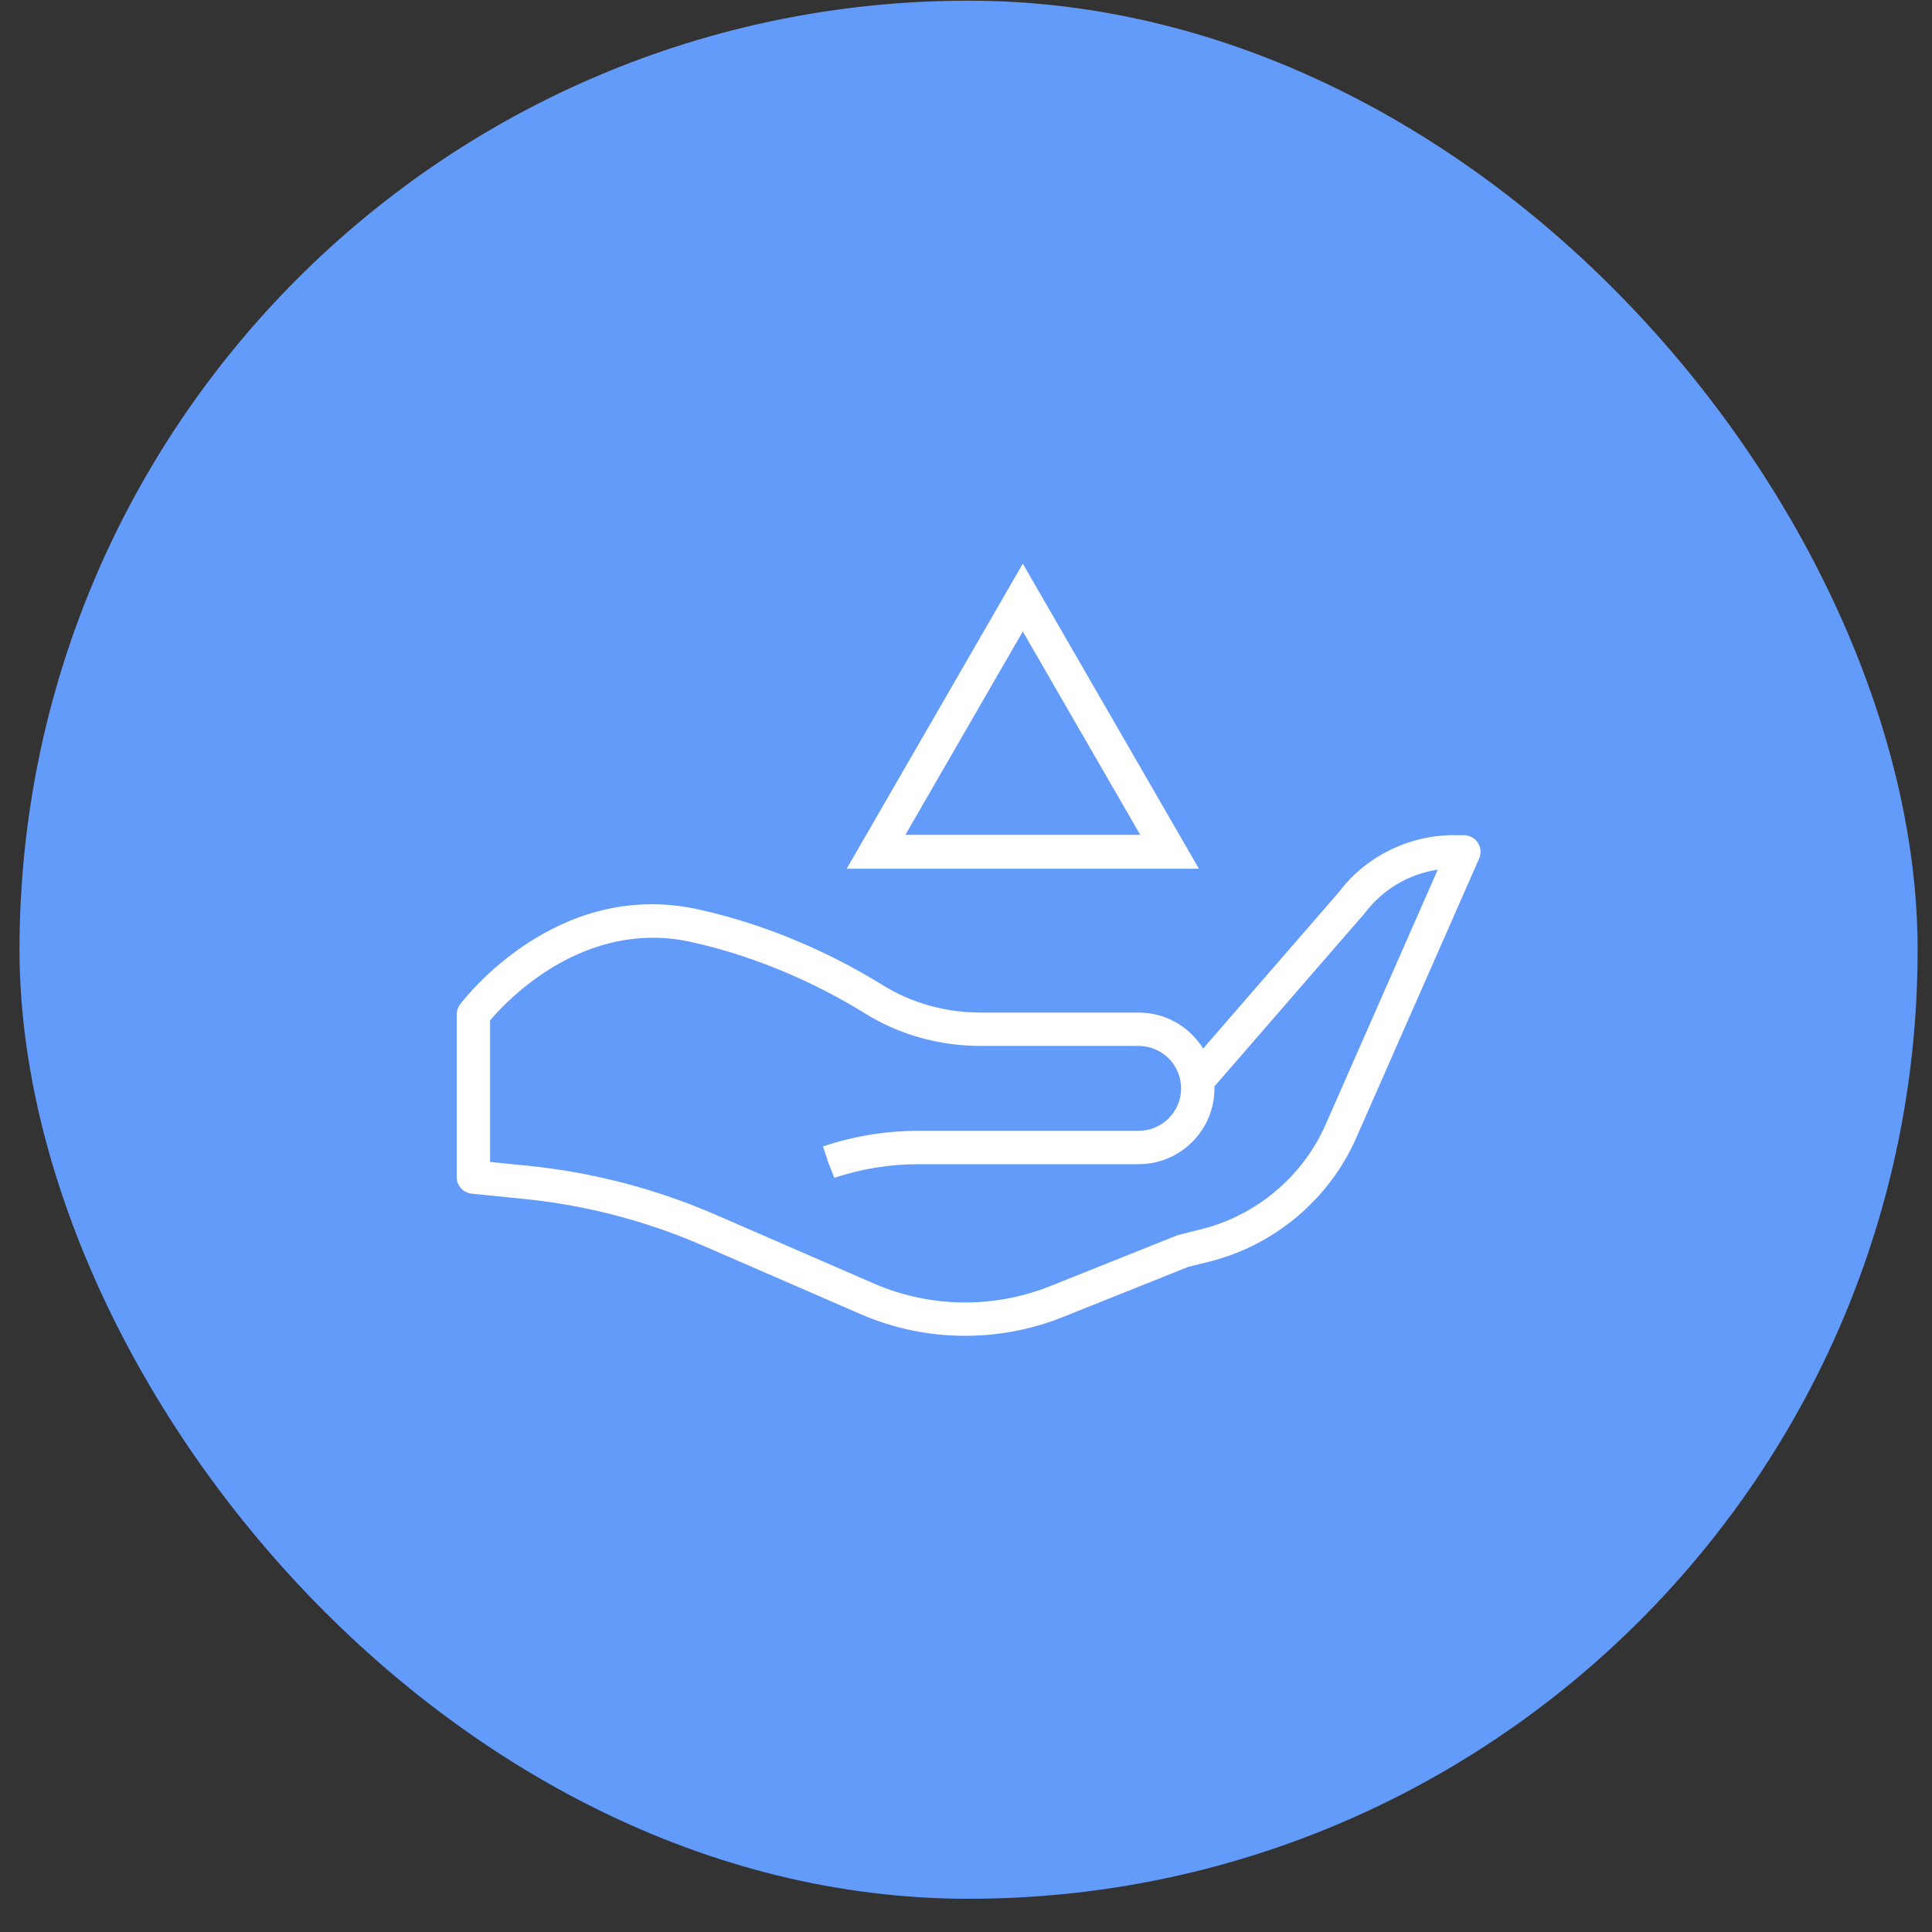
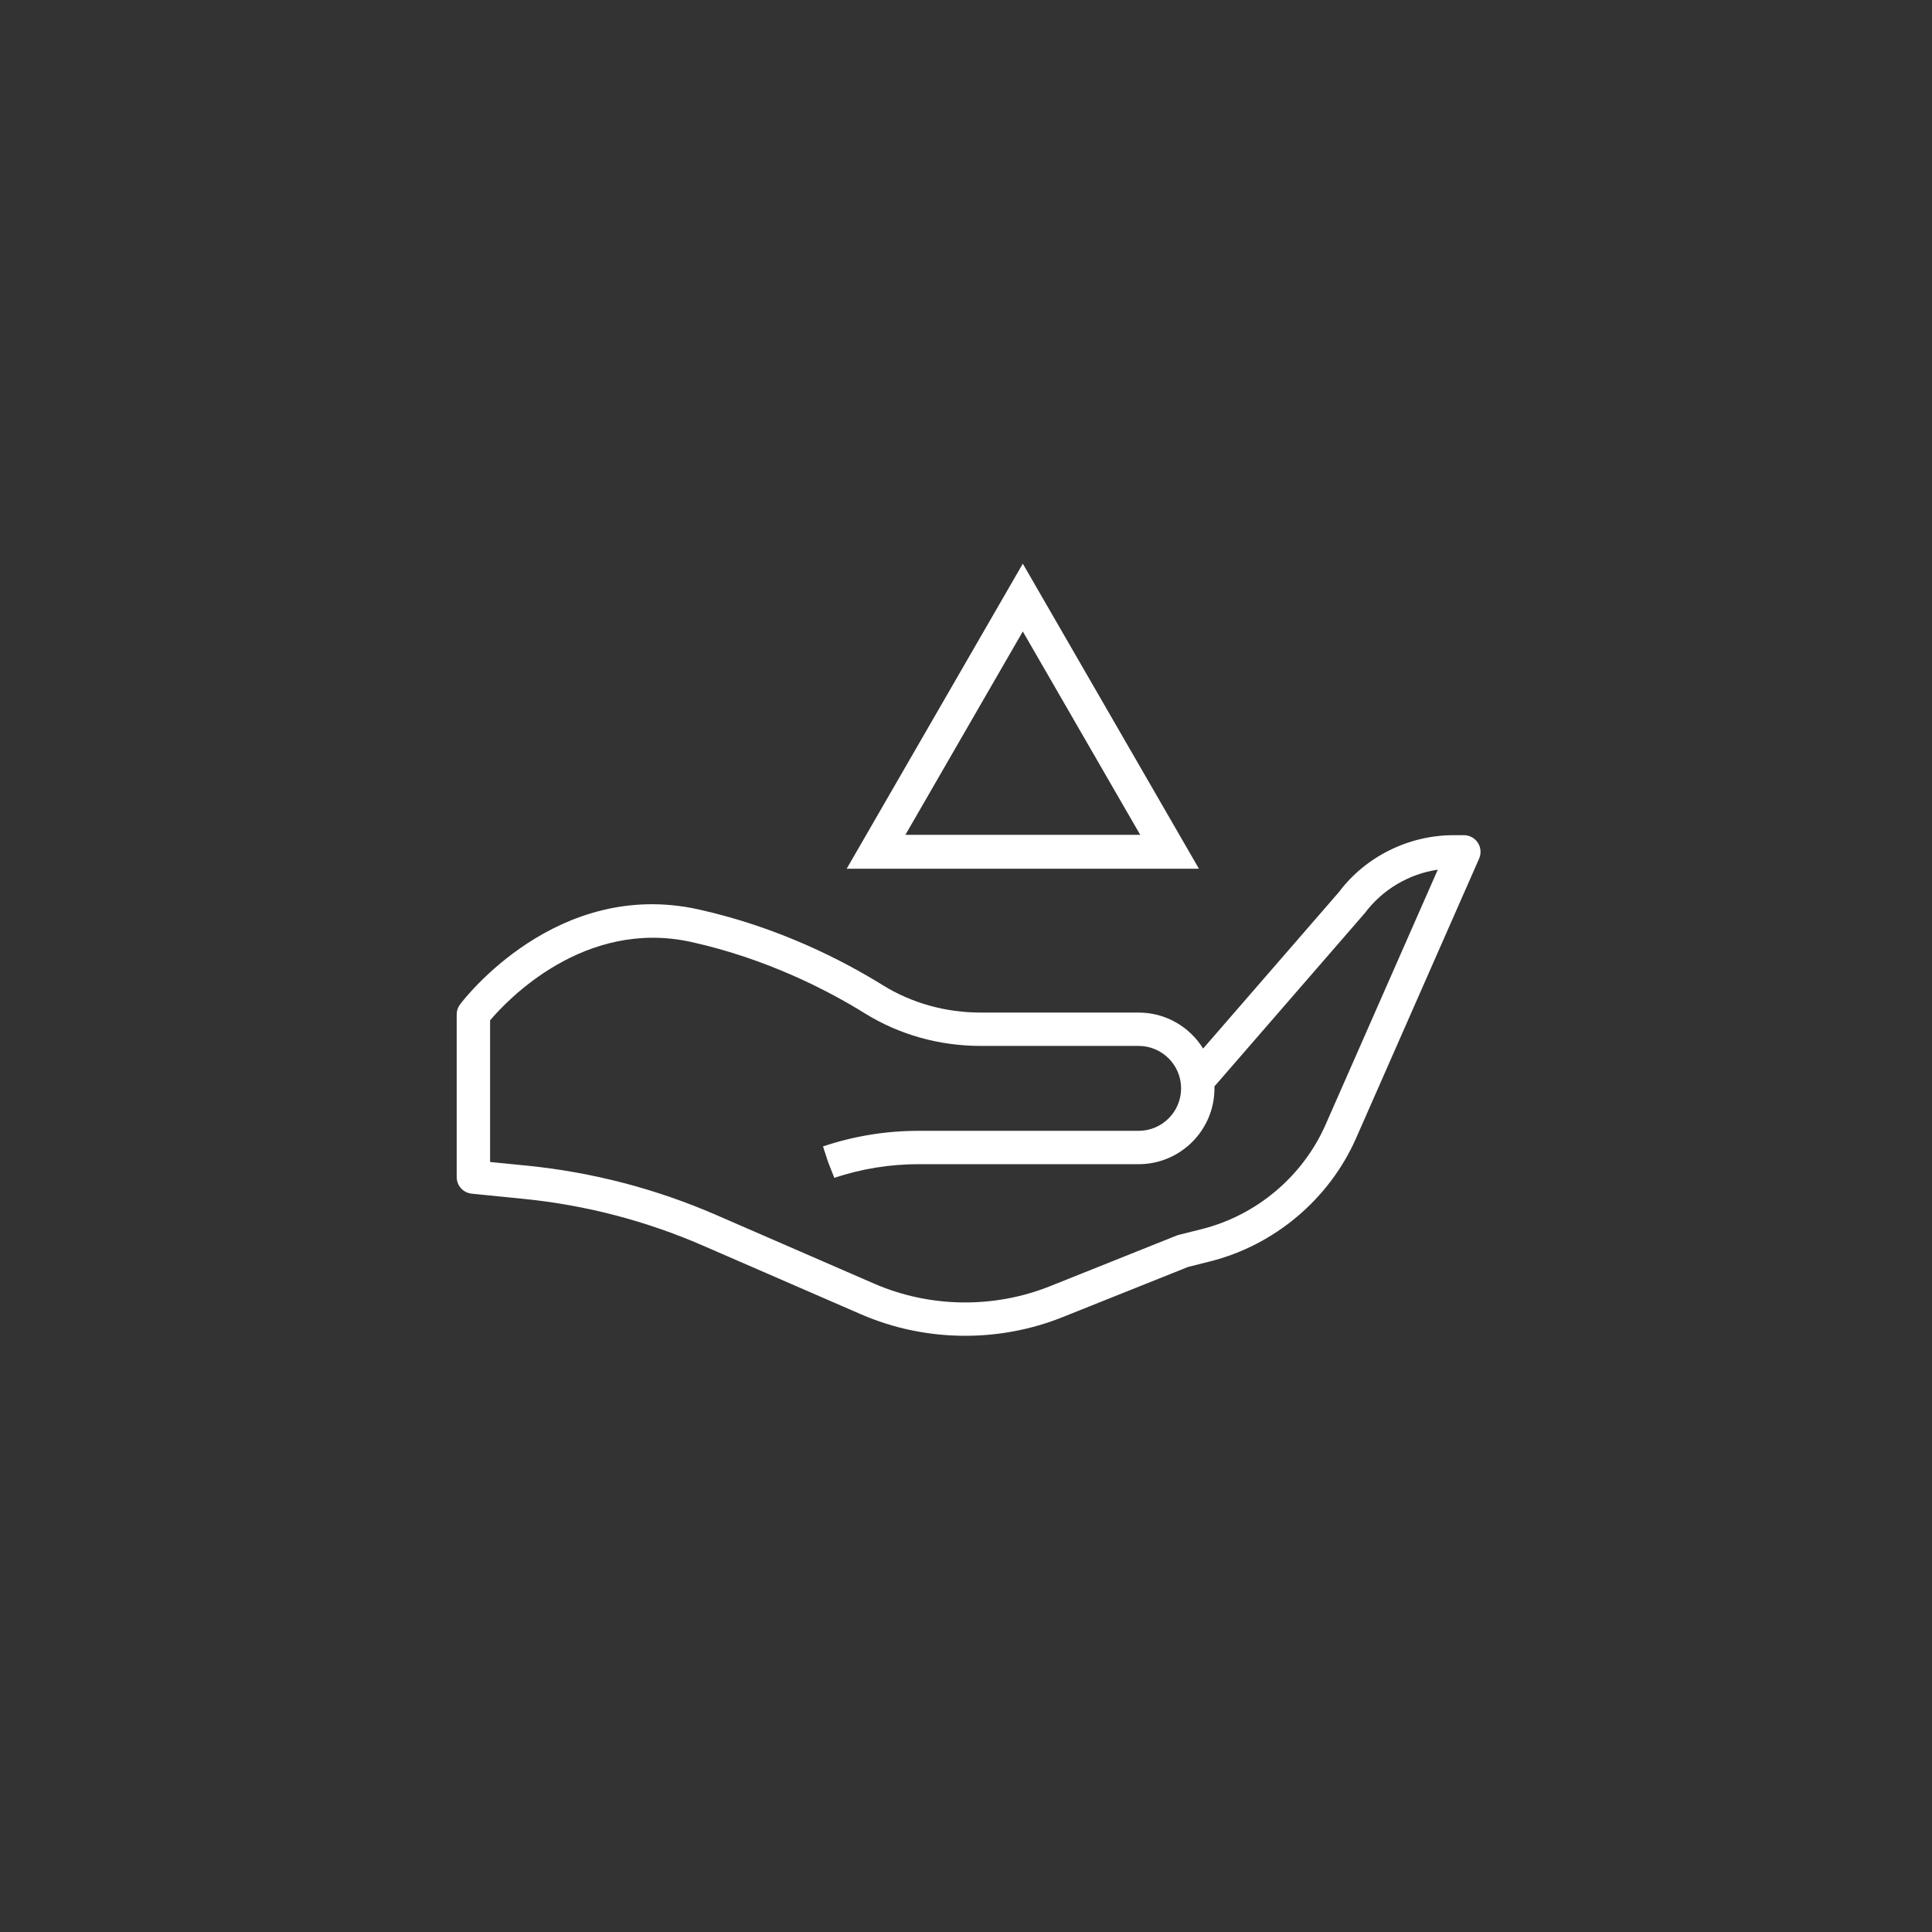
<svg xmlns="http://www.w3.org/2000/svg" width="57" height="57" viewBox="0 0 57 57" fill="none">
  <rect x="0" y="0" width="57" height="57" fill="#333333" stroke="none" />
-   <rect x="0.576" y="0.02" width="56" height="56" rx="28" fill="#639BFA" />
  <path d="M28.476 39.41C27.424 39.41 26.372 39.198 25.398 38.774L20.741 36.75C19.056 36.017 17.275 35.553 15.446 35.37L13.917 35.217C13.665 35.192 13.474 34.98 13.474 34.727V29.93C13.474 29.823 13.508 29.72 13.572 29.634C13.687 29.482 16.428 25.901 20.615 26.832C22.97 27.356 24.866 28.335 26.042 29.064C26.895 29.594 27.896 29.874 28.936 29.874H33.593C34.396 29.874 35.101 30.298 35.496 30.936L39.507 26.314C40.285 25.276 41.557 24.64 42.889 24.64H43.188C43.355 24.64 43.51 24.724 43.601 24.863C43.691 25.002 43.706 25.178 43.639 25.33L40.011 33.575C39.218 35.378 37.603 36.74 35.692 37.218L35.053 37.378L31.341 38.863C30.427 39.228 29.451 39.41 28.476 39.41ZM14.458 34.282L15.544 34.39C17.475 34.583 19.355 35.074 21.134 35.847L25.791 37.872C27.429 38.584 29.317 38.611 30.975 37.948L34.718 36.451C34.739 36.443 34.761 36.436 34.782 36.431L35.453 36.263C37.072 35.858 38.439 34.705 39.11 33.178L42.419 25.658C41.572 25.783 40.792 26.24 40.273 26.932L35.829 32.053C35.83 32.072 35.83 32.091 35.83 32.111C35.83 33.344 34.827 34.347 33.593 34.347H27.095C26.251 34.347 25.416 34.483 24.615 34.75L24.434 34.291L24.281 33.823L24.306 33.815C25.205 33.515 26.145 33.363 27.095 33.363H33.593C34.284 33.363 34.846 32.801 34.846 32.11C34.846 31.42 34.284 30.858 33.593 30.858H28.936C27.713 30.858 26.533 30.527 25.523 29.901C24.412 29.212 22.622 28.287 20.402 27.793C17.231 27.09 14.949 29.523 14.459 30.104V34.282H14.458Z" fill="white" />
  <path d="M25.846 25.13L30.176 17.63L31.708 20.284L34.506 25.13H25.846Z" stroke="white" />
</svg>